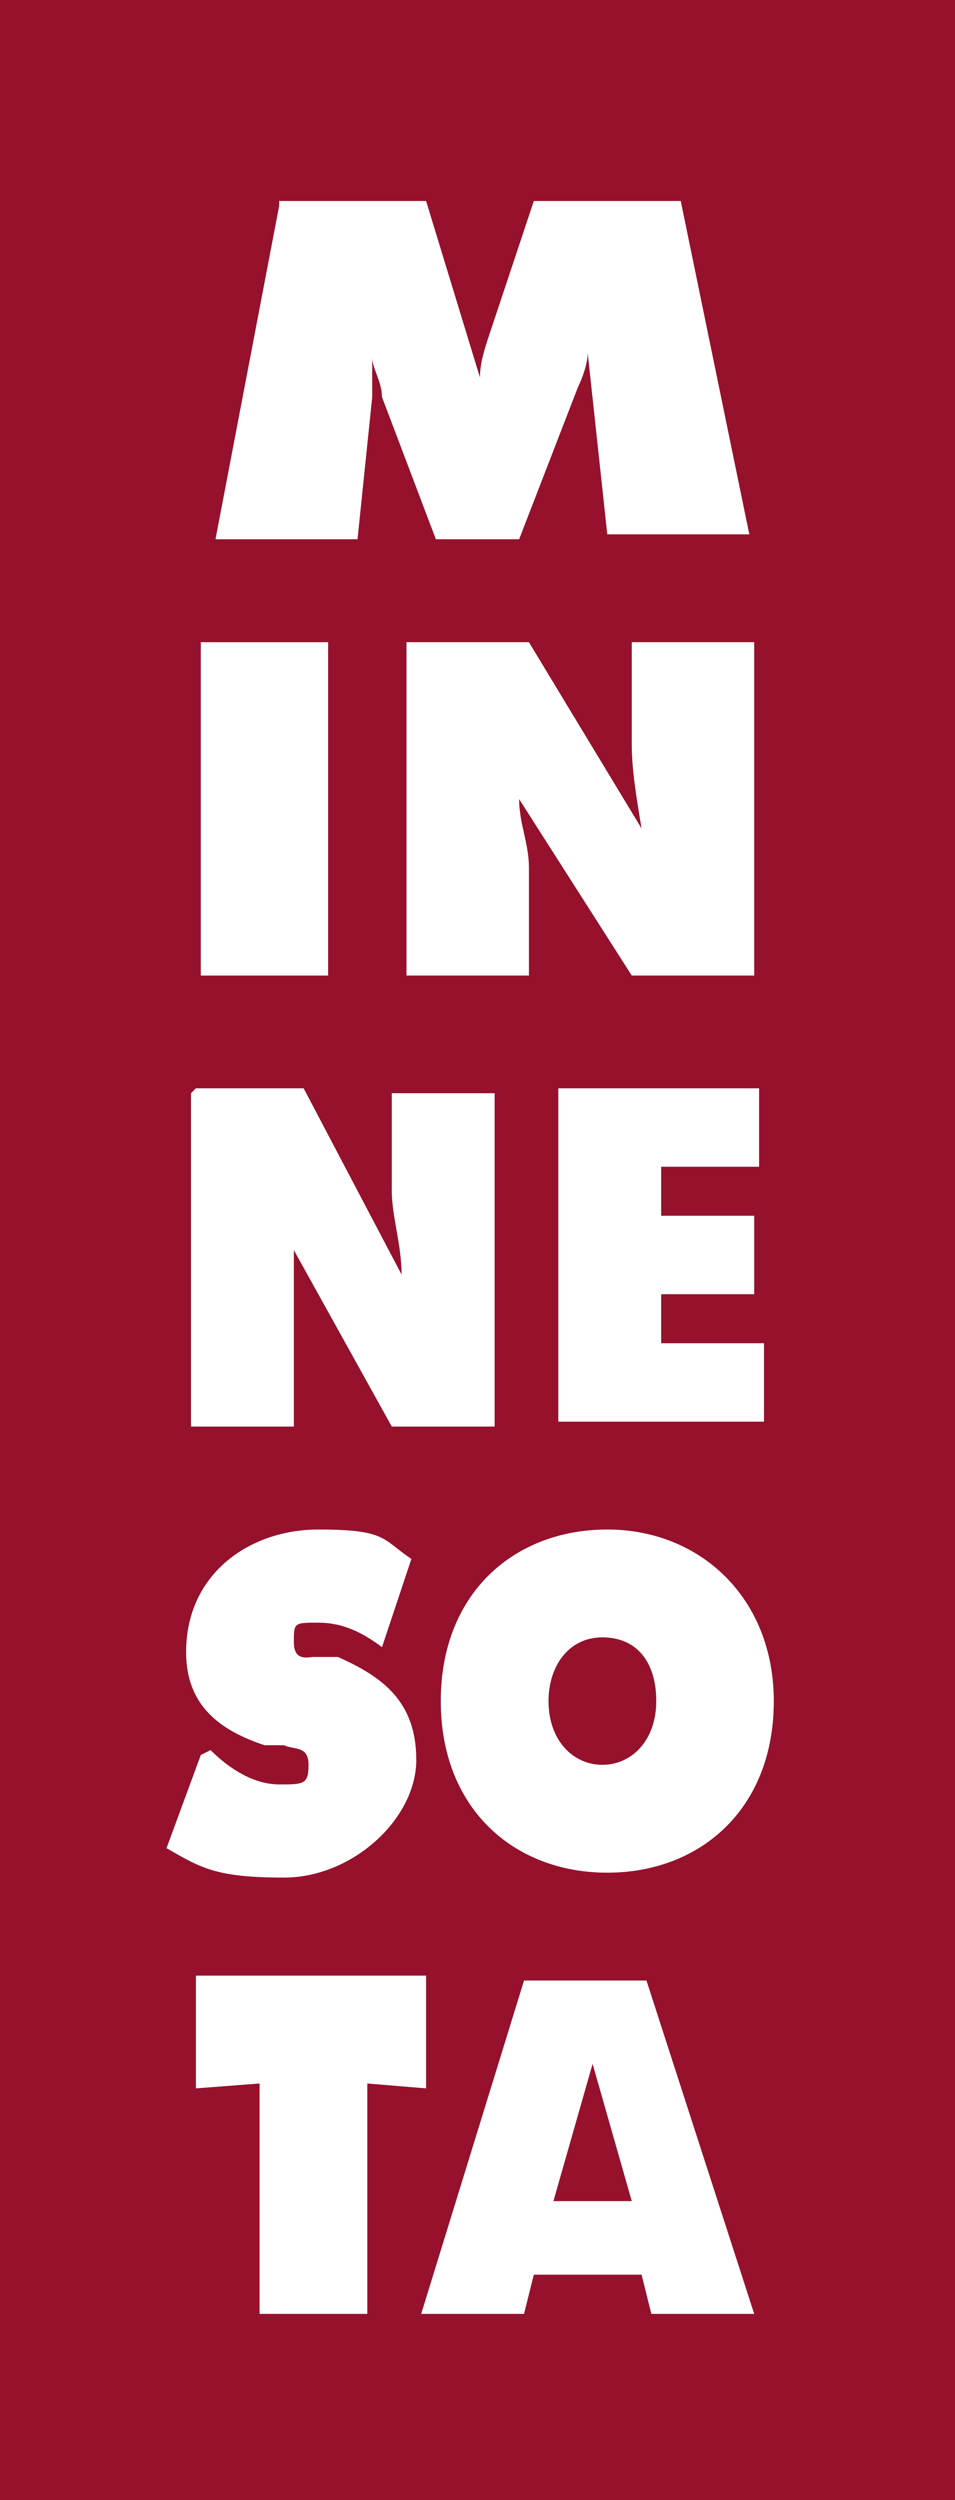
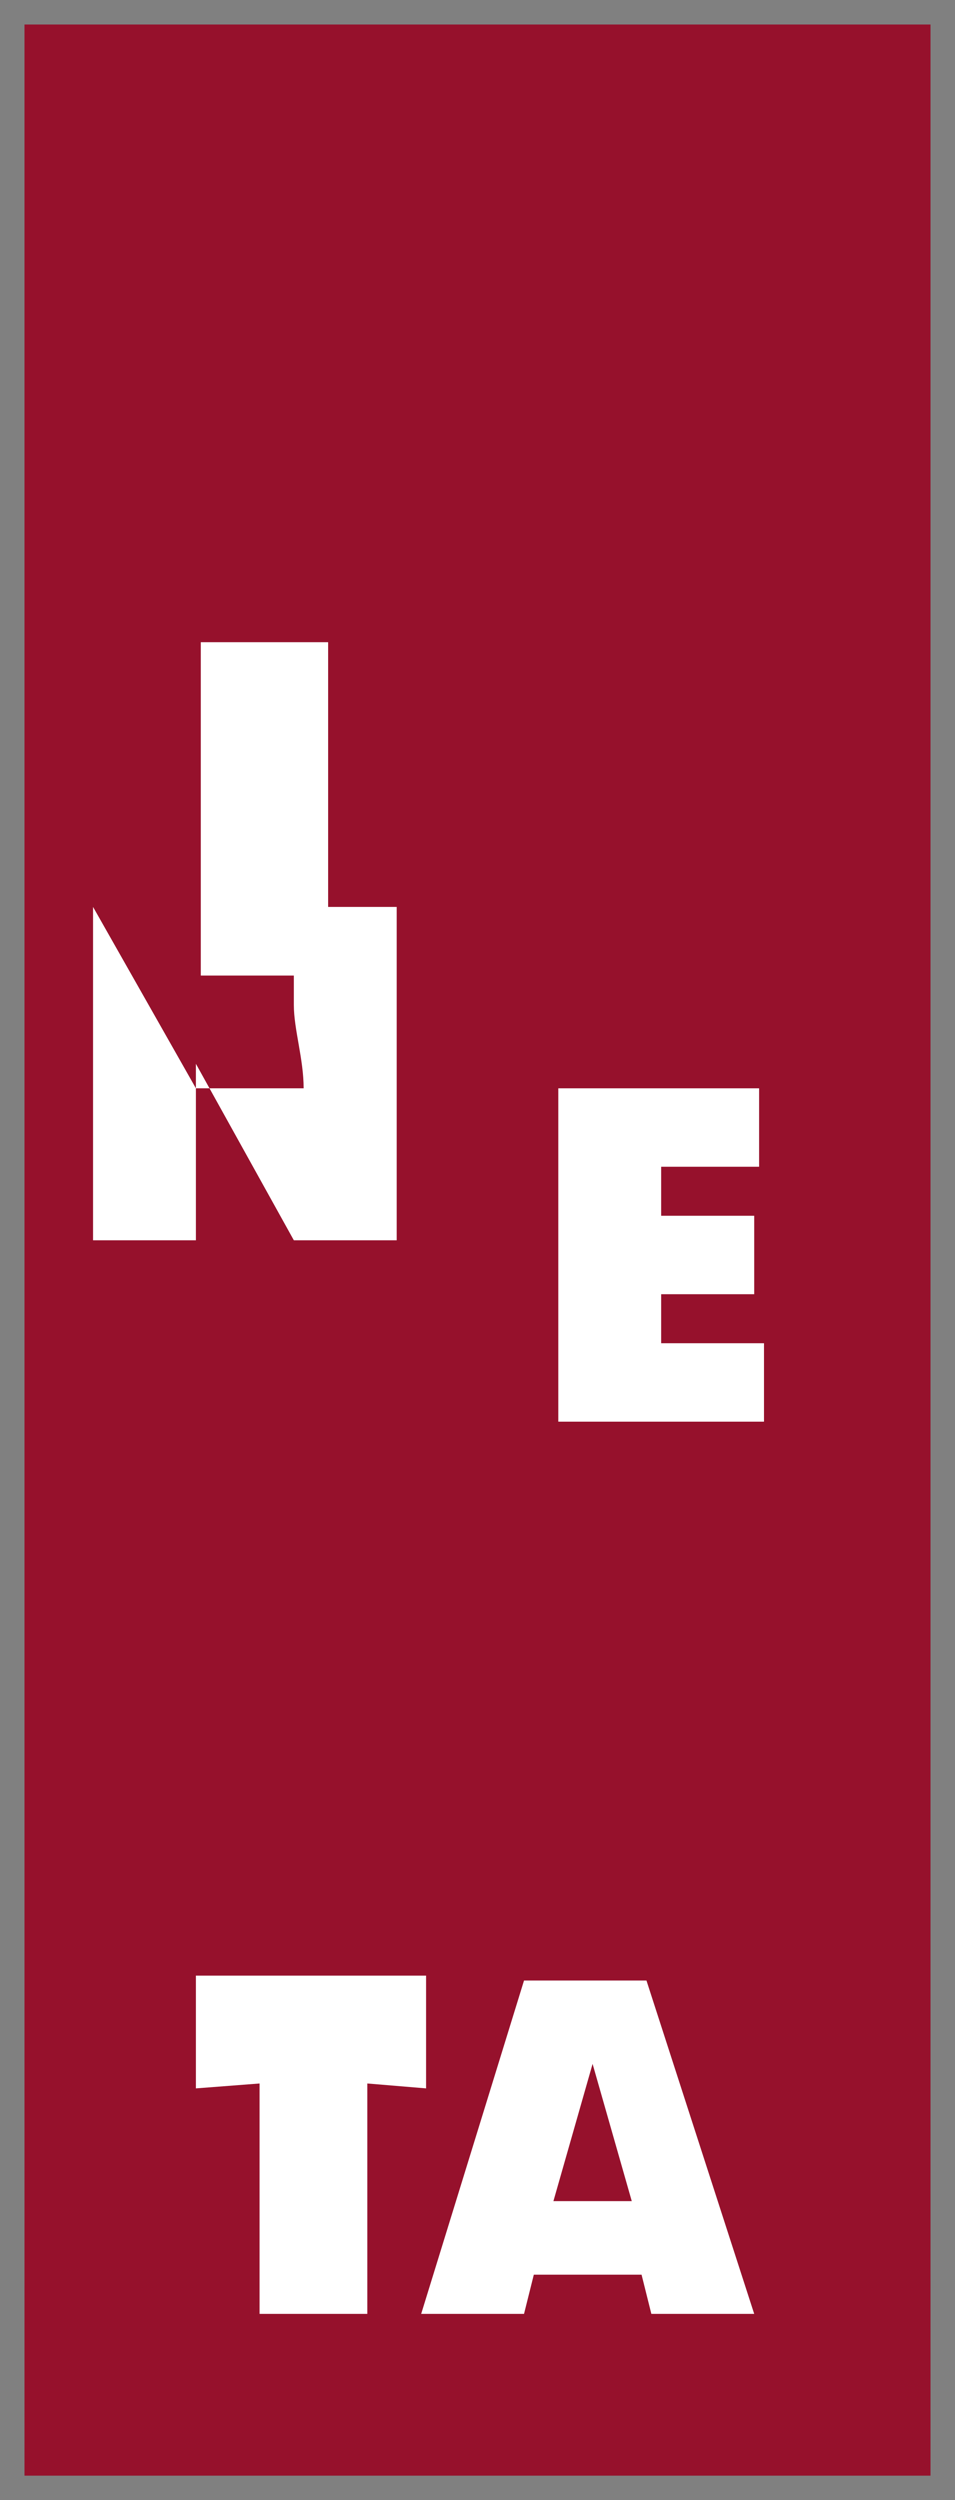
<svg xmlns="http://www.w3.org/2000/svg" id="Layer_1" data-name="Layer 1" version="1.1" viewBox="0 0 19.5 51">
  <rect x="0" y="0" width="19.5" height="51" fill="#808080" stroke="none" />
  <defs>
    <style>
      .cls-1 {
        clip-path: url(#clippath);
      }

      .cls-2 {
        fill: none;
      }

      .cls-2, .cls-3, .cls-4 {
        stroke-width: 0px;
      }

      .cls-3, .cls-5 {
        fill: #96112c;
      }

      .cls-6 {
        clip-path: url(#clippath-1);
      }

      .cls-7 {
        clip-path: url(#clippath-2);
      }

      .cls-4 {
        fill: #fff;
      }

      .cls-5 {
        stroke: #96112c;
      }
    </style>
    <clipPath id="clippath">
-       <rect class="cls-2" width="19.5" height="51" />
-     </clipPath>
+       </clipPath>
    <clipPath id="clippath-1">
      <rect class="cls-2" width="19.5" height="51" />
    </clipPath>
    <clipPath id="clippath-2">
-       <rect class="cls-2" width="19.5" height="51" />
-     </clipPath>
+       </clipPath>
  </defs>
  <rect class="cls-3" x=".5" y=".5" width="18.5" height="50" />
  <g class="cls-1">
    <g>
      <rect class="cls-5" x=".5" y=".5" width="18.5" height="50" />
      <path class="cls-4" d="M5.7,4.1h3l1.1,3.6h0c0-.3.1-.6.2-.9l.9-2.7h3l1.4,6.8h-2.9l-.4-3.7h0c0,.2-.1.5-.2.7l-1.2,3.1h-1.7l-1.1-2.9c0-.3-.2-.6-.2-.8h0v.8l-.3,2.9h-2.9l1.3-6.8h0Z" />
    </g>
  </g>
  <rect class="cls-4" x="4.1" y="13.1" width="2.6" height="6.8" />
  <g class="cls-6">
    <g>
-       <path class="cls-4" d="M8.3,13.1h2.5l2.3,3.8h0c-.1-.6-.2-1.2-.2-1.7v-2.1h2.5v6.8h-2.5l-2.3-3.6h0c0,.5.2.9.2,1.4v2.2h-2.5v-6.8h0Z" />
-       <path class="cls-4" d="M4,22.2h2.2l2,3.8h0c0-.6-.2-1.2-.2-1.7v-2h2.1v6.8h-2.1l-2-3.6h0c0,.5,0,.9,0,1.4v2.2h-2.1v-6.8h0Z" />
+       <path class="cls-4" d="M4,22.2h2.2h0c0-.6-.2-1.2-.2-1.7v-2h2.1v6.8h-2.1l-2-3.6h0c0,.5,0,.9,0,1.4v2.2h-2.1v-6.8h0Z" />
    </g>
  </g>
  <polygon class="cls-4" points="11.4 22.2 15.5 22.2 15.5 23.8 13.5 23.8 13.5 24.8 15.4 24.8 15.4 26.4 13.5 26.4 13.5 27.4 15.6 27.4 15.6 29 11.4 29 11.4 22.2" />
  <g class="cls-7">
    <g>
      <path class="cls-4" d="M4.3,35.7h0c.4.4.9.7,1.4.7s.6,0,.6-.4-.3-.3-.5-.4h-.4c-.9-.3-1.6-.8-1.6-1.9,0-1.6,1.3-2.5,2.7-2.5s1.3.2,1.9.6l-.6,1.8c-.4-.3-.8-.5-1.3-.5s-.5,0-.5.4.3.3.4.3h.5c.9.4,1.6.9,1.6,2.1s-1.3,2.4-2.7,2.4-1.7-.2-2.4-.6l.7-1.9h0Z" />
      <path class="cls-4" d="M11.2,34.7c0,.8.5,1.3,1.1,1.3s1.1-.5,1.1-1.3-.4-1.3-1.1-1.3-1.1.6-1.1,1.3M15.8,34.7c0,2.2-1.5,3.5-3.4,3.5s-3.4-1.3-3.4-3.5,1.5-3.5,3.4-3.5,3.4,1.4,3.4,3.5" />
    </g>
  </g>
  <polygon class="cls-4" points="4 40.3 8.7 40.3 8.7 42.6 7.5 42.5 7.5 47.2 5.3 47.2 5.3 42.5 4 42.6 4 40.3" />
  <path class="cls-4" d="M12.1,42.1l-.8,2.8h1.6l-.8-2.8ZM10.7,47.2h-2.1l2.1-6.8h2.5l2.2,6.8h-2.1l-.2-.8h-2.2s-.2.8-.2.8Z" />
</svg>